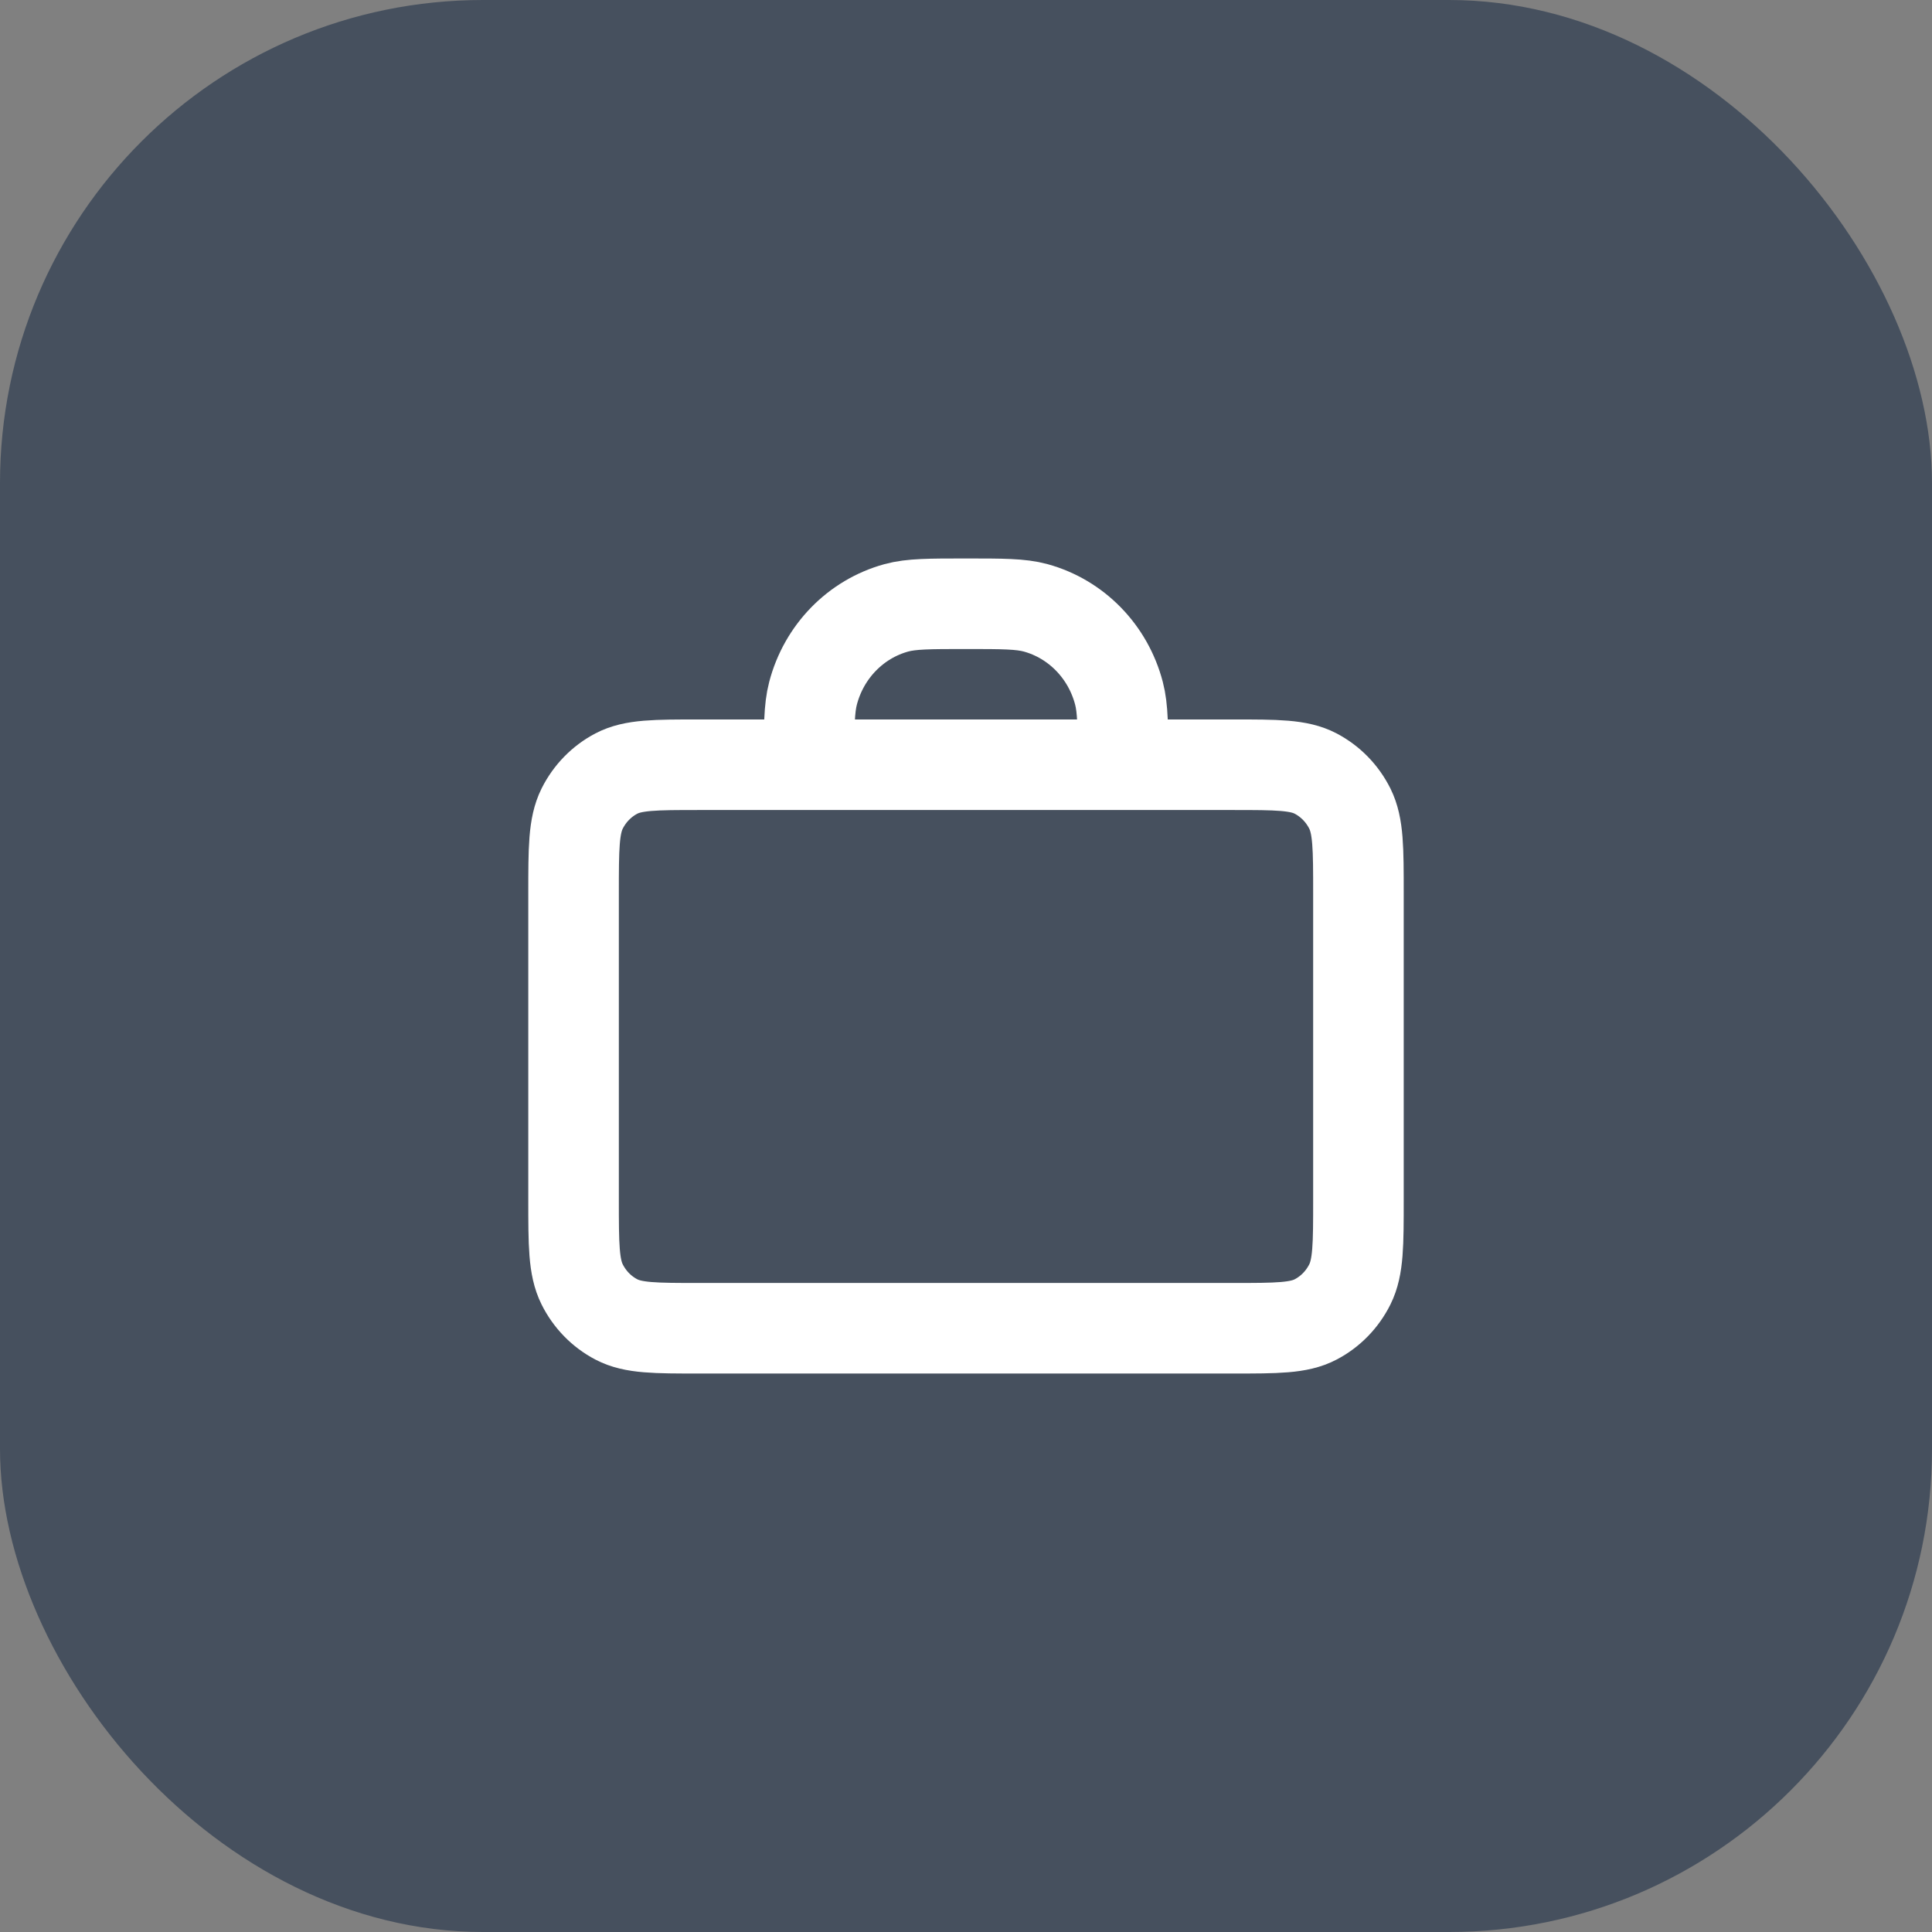
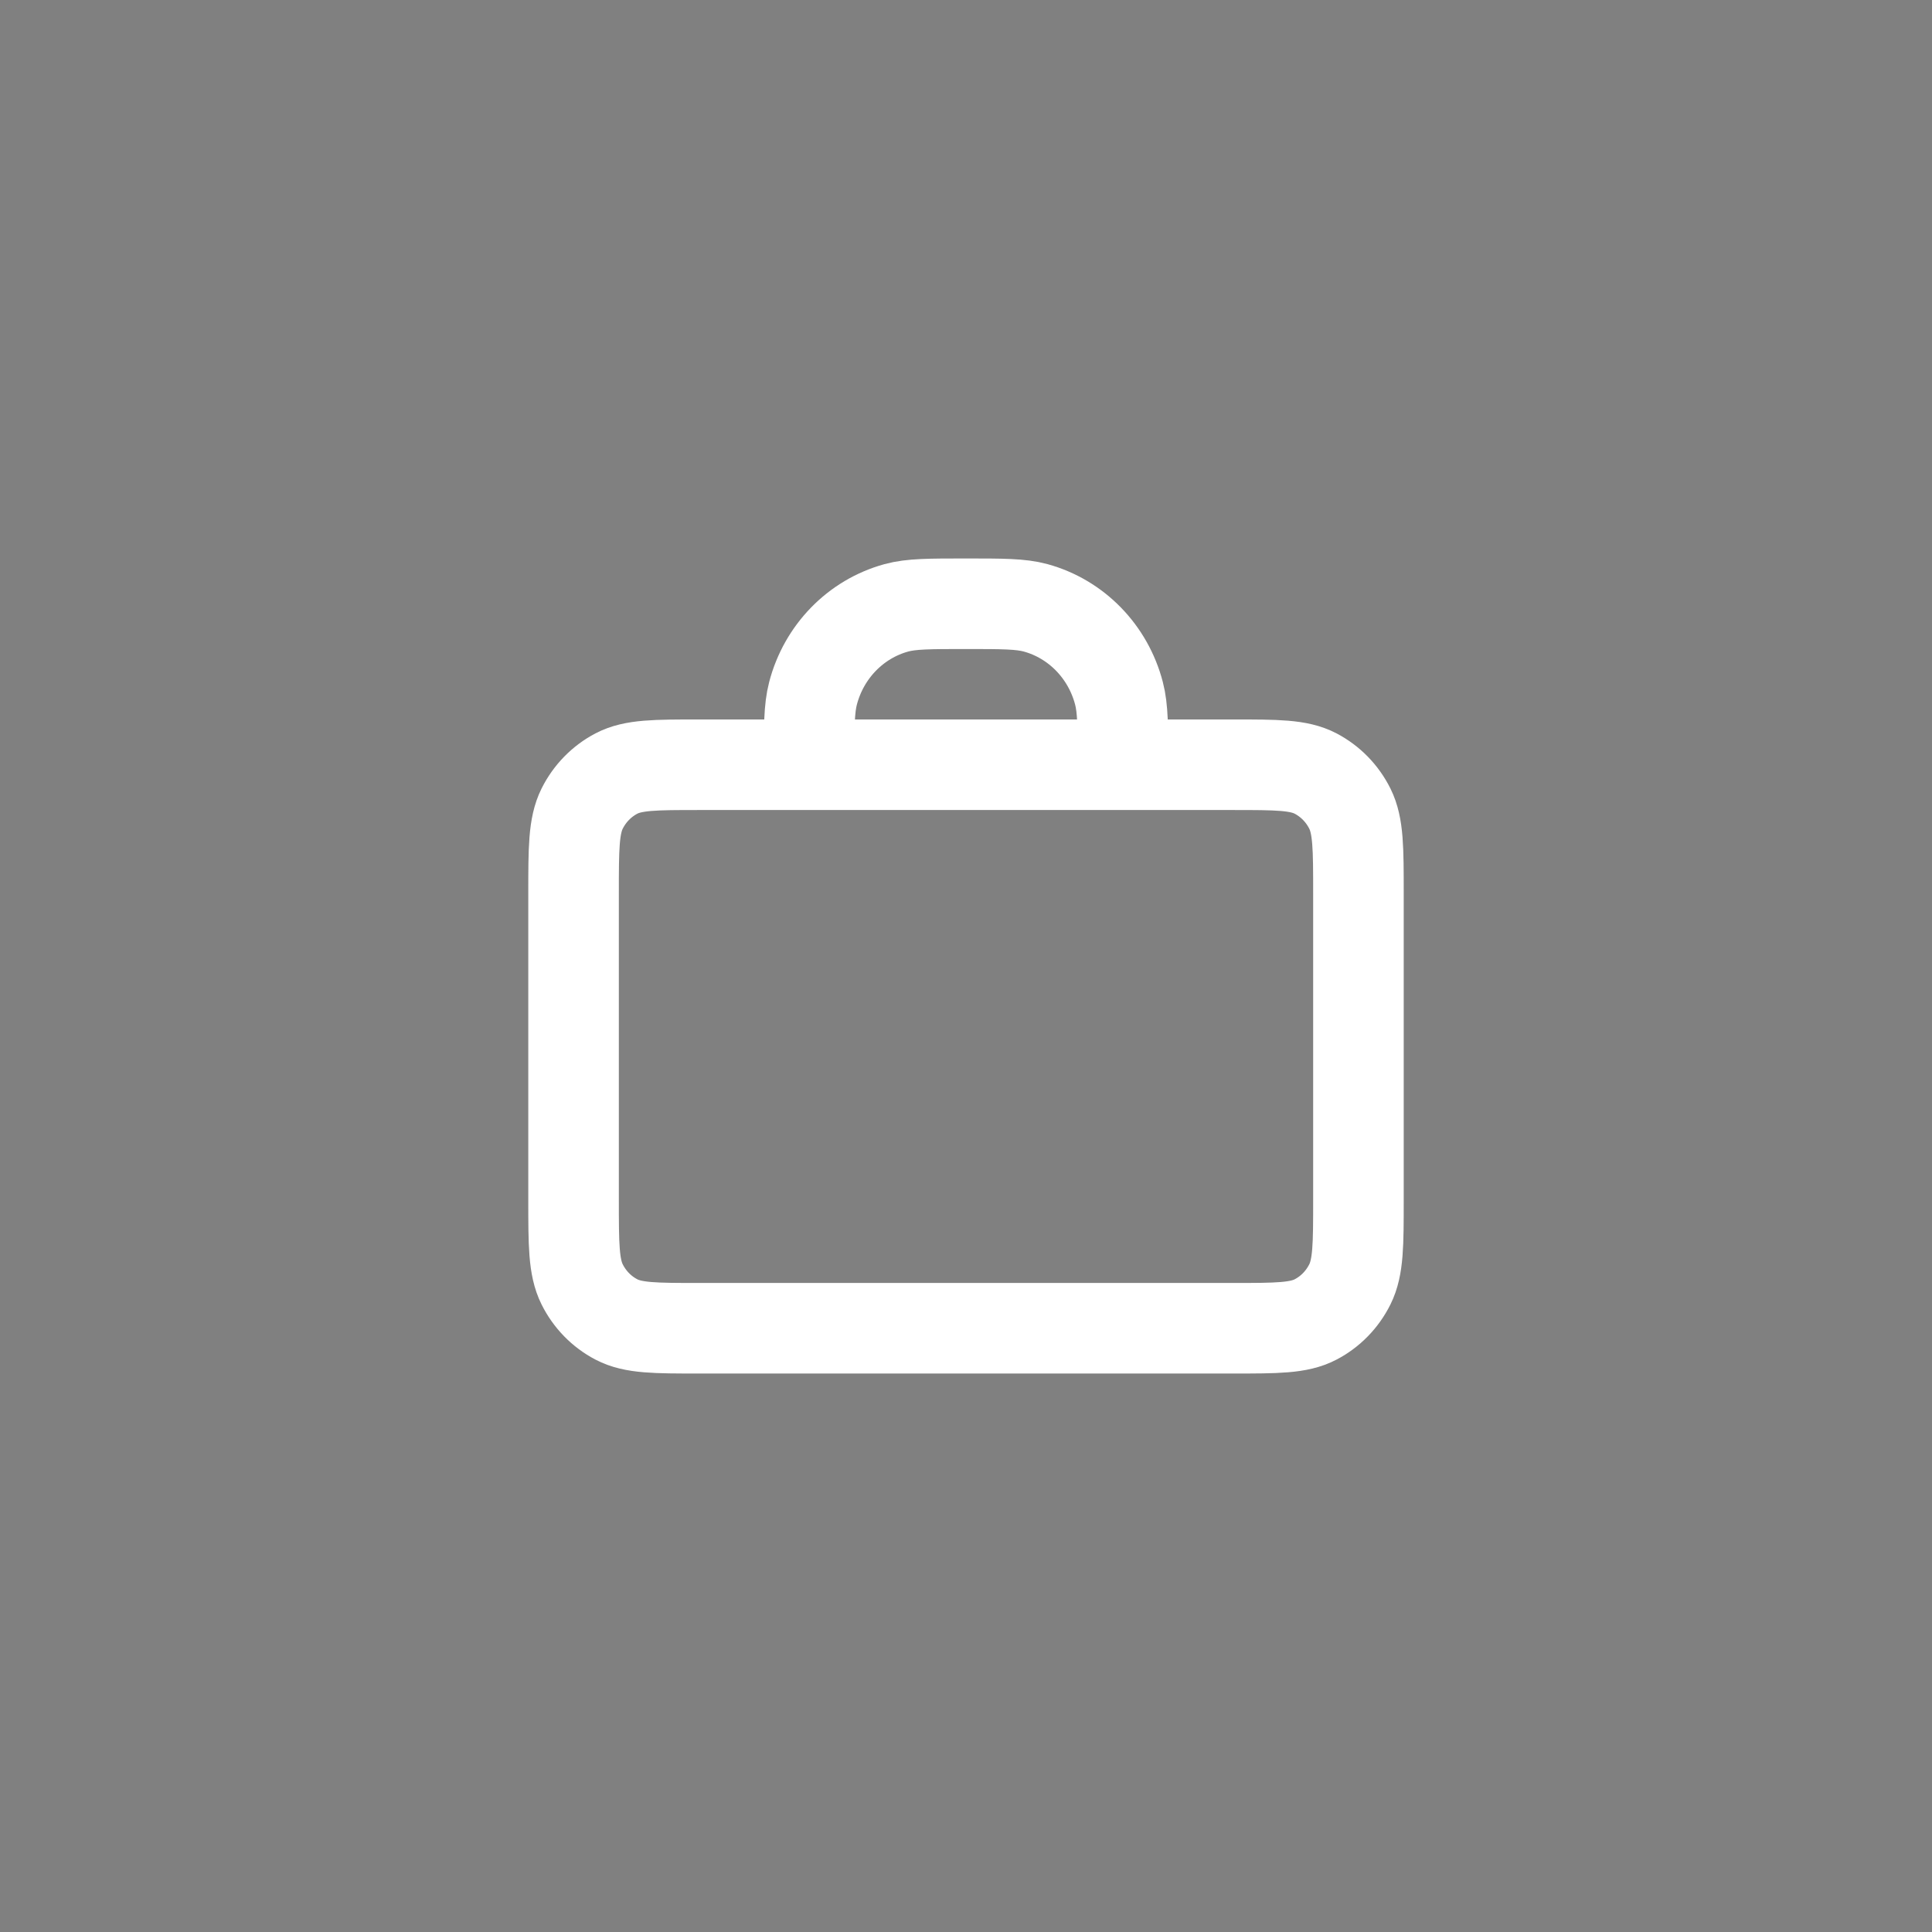
<svg xmlns="http://www.w3.org/2000/svg" width="64" height="64" viewBox="0 0 64 64" fill="none">
  <rect x="0" y="0" width="64" height="64" fill="#808080" stroke="none" />
-   <rect width="64" height="64" rx="16" fill="#46505E" />
  <path d="M37.2 25.333C37.2 24.093 37.2 23.473 37.067 22.965C36.706 21.584 35.655 20.506 34.309 20.136C33.813 20 33.209 20 32 20C30.791 20 30.187 20 29.691 20.136C28.345 20.506 27.294 21.584 26.933 22.965C26.8 23.473 26.8 24.093 26.8 25.333M23.16 44H40.84C42.296 44 43.024 44 43.58 43.709C44.07 43.454 44.467 43.046 44.717 42.544C45 41.974 45 41.227 45 39.733V29.6C45 28.107 45 27.36 44.717 26.789C44.467 26.288 44.07 25.88 43.58 25.624C43.024 25.333 42.296 25.333 40.84 25.333H23.16C21.704 25.333 20.976 25.333 20.42 25.624C19.93 25.88 19.533 26.288 19.283 26.789C19 27.36 19 28.107 19 29.6V39.733C19 41.227 19 41.974 19.283 42.544C19.533 43.046 19.93 43.454 20.42 43.709C20.976 44 21.704 44 23.16 44Z" stroke="white" stroke-width="3" stroke-linecap="round" stroke-linejoin="round" />
</svg>